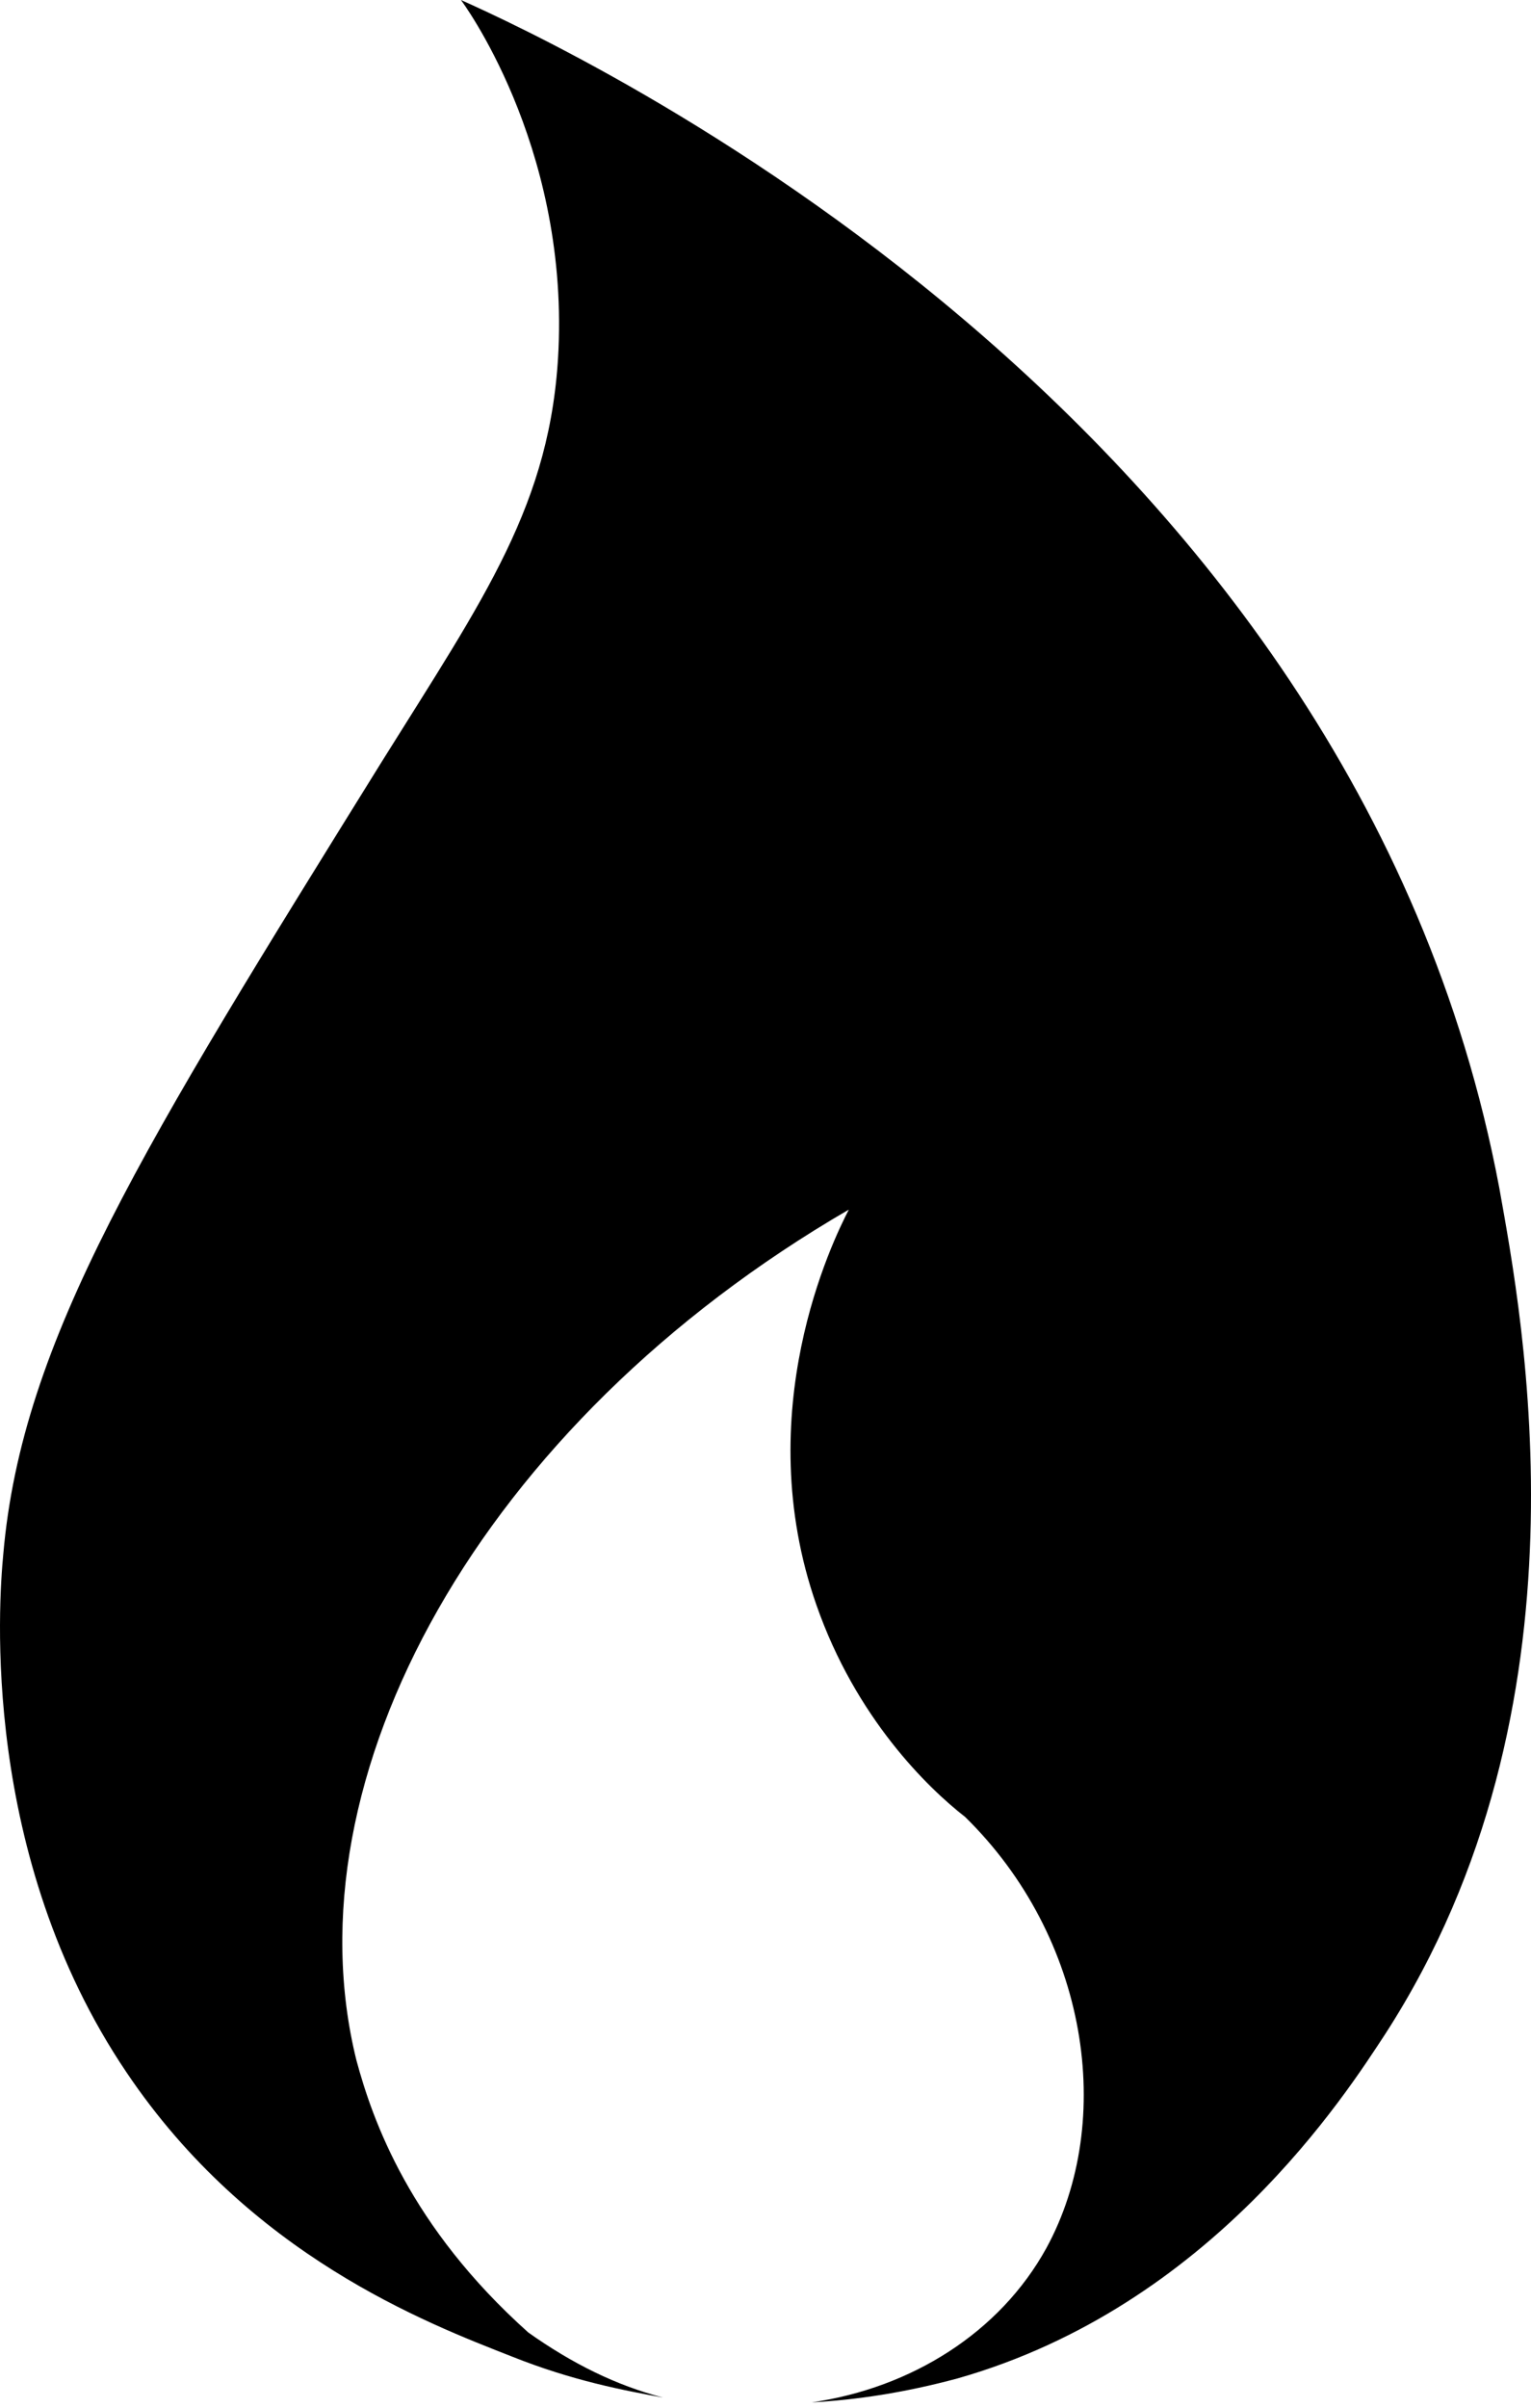
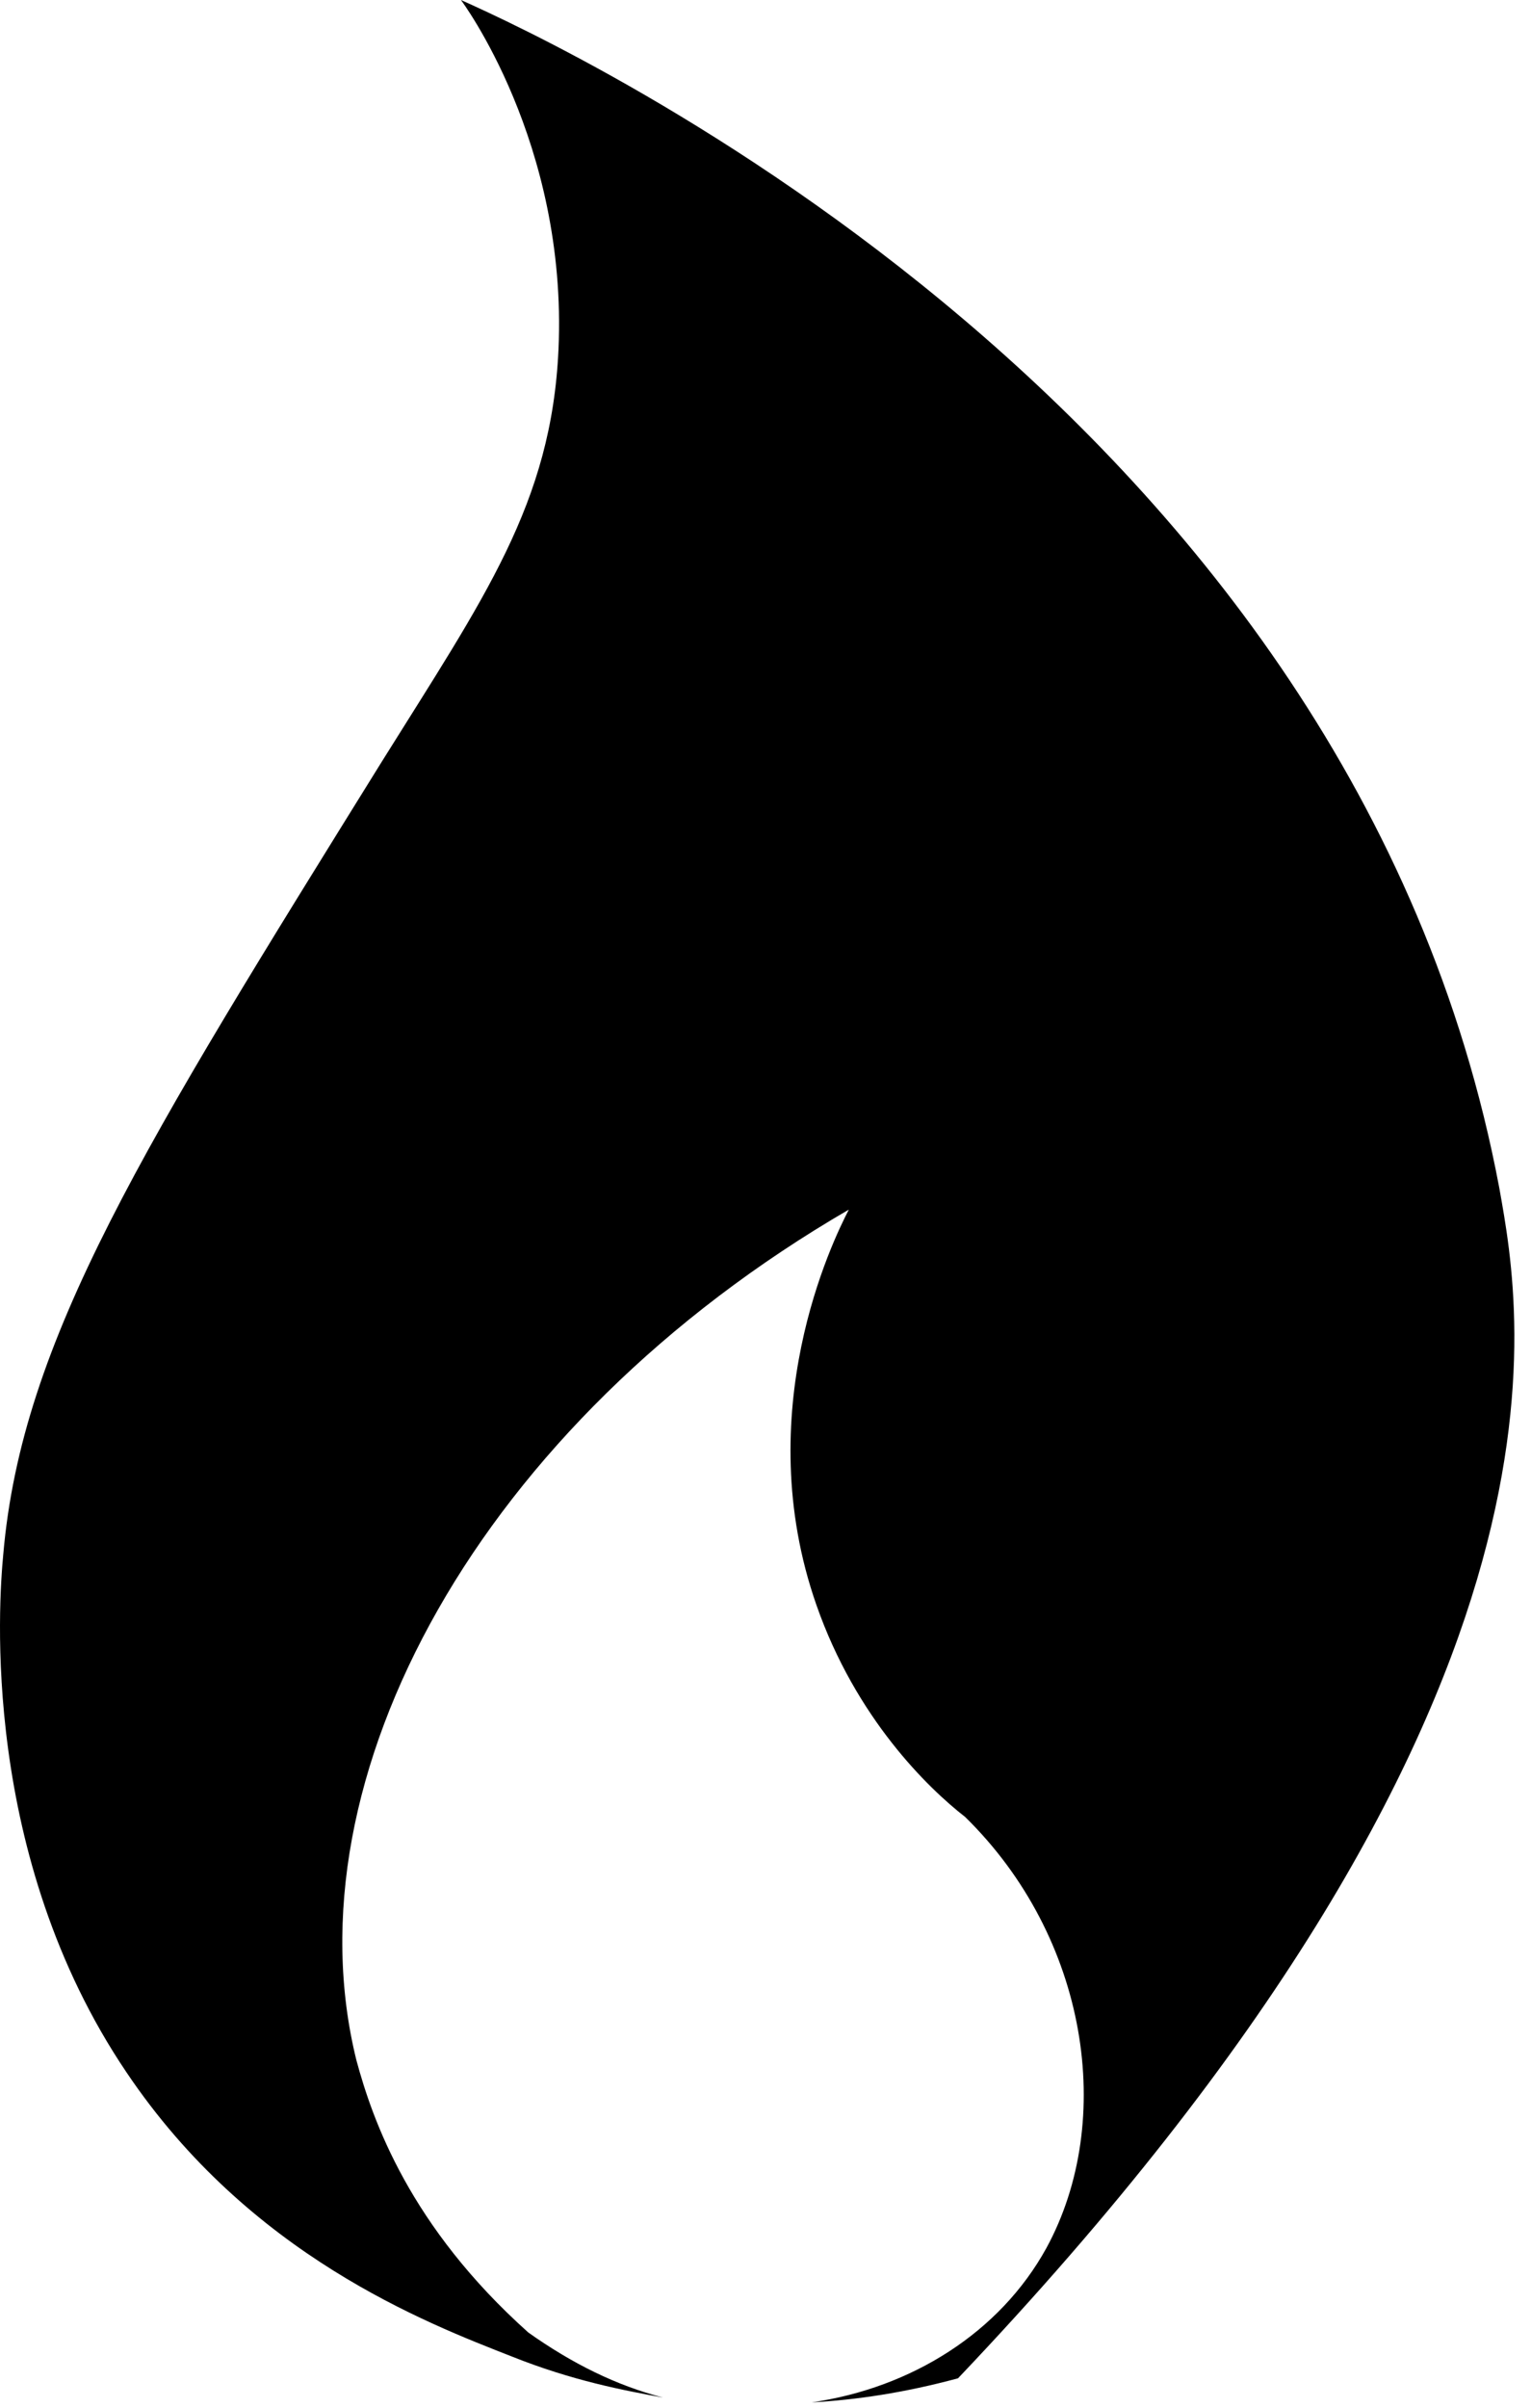
<svg xmlns="http://www.w3.org/2000/svg" width="28" height="44" viewBox="0 0 28 44" fill="none">
-   <path d="M27.42 21.709C24.743 7.486 10.299 0.837 8.43 0C8.43 0 10.384 2.598 10.214 6.385C10.087 9.203 8.855 10.921 6.985 13.915C2.61 20.96 0.4 24.483 0.06 28.402C-0.024 29.283 -0.364 33.906 2.312 37.869C4.564 41.216 7.792 42.449 9.364 43.065C10.469 43.506 11.404 43.682 12.126 43.814C11.276 43.594 10.469 43.197 9.662 42.625C7.495 40.688 6.815 38.75 6.518 37.649C5.243 32.497 8.77 26.024 15.524 22.105C15.227 22.678 13.698 25.804 14.93 29.327C15.652 31.396 16.969 32.673 17.649 33.202C19.9 35.403 20.41 38.75 19.136 41.084C18.286 42.625 16.672 43.638 14.845 43.902C15.652 43.858 16.544 43.726 17.521 43.462C22.152 42.141 24.616 38.266 25.338 37.165C29.204 31.176 27.845 24.087 27.42 21.709Z" fill="black" />
+   <path d="M27.42 21.709C24.743 7.486 10.299 0.837 8.43 0C8.43 0 10.384 2.598 10.214 6.385C10.087 9.203 8.855 10.921 6.985 13.915C2.61 20.96 0.4 24.483 0.06 28.402C-0.024 29.283 -0.364 33.906 2.312 37.869C4.564 41.216 7.792 42.449 9.364 43.065C10.469 43.506 11.404 43.682 12.126 43.814C11.276 43.594 10.469 43.197 9.662 42.625C7.495 40.688 6.815 38.75 6.518 37.649C5.243 32.497 8.77 26.024 15.524 22.105C15.227 22.678 13.698 25.804 14.93 29.327C15.652 31.396 16.969 32.673 17.649 33.202C19.9 35.403 20.41 38.75 19.136 41.084C18.286 42.625 16.672 43.638 14.845 43.902C15.652 43.858 16.544 43.726 17.521 43.462C29.204 31.176 27.845 24.087 27.42 21.709Z" fill="black" />
</svg>